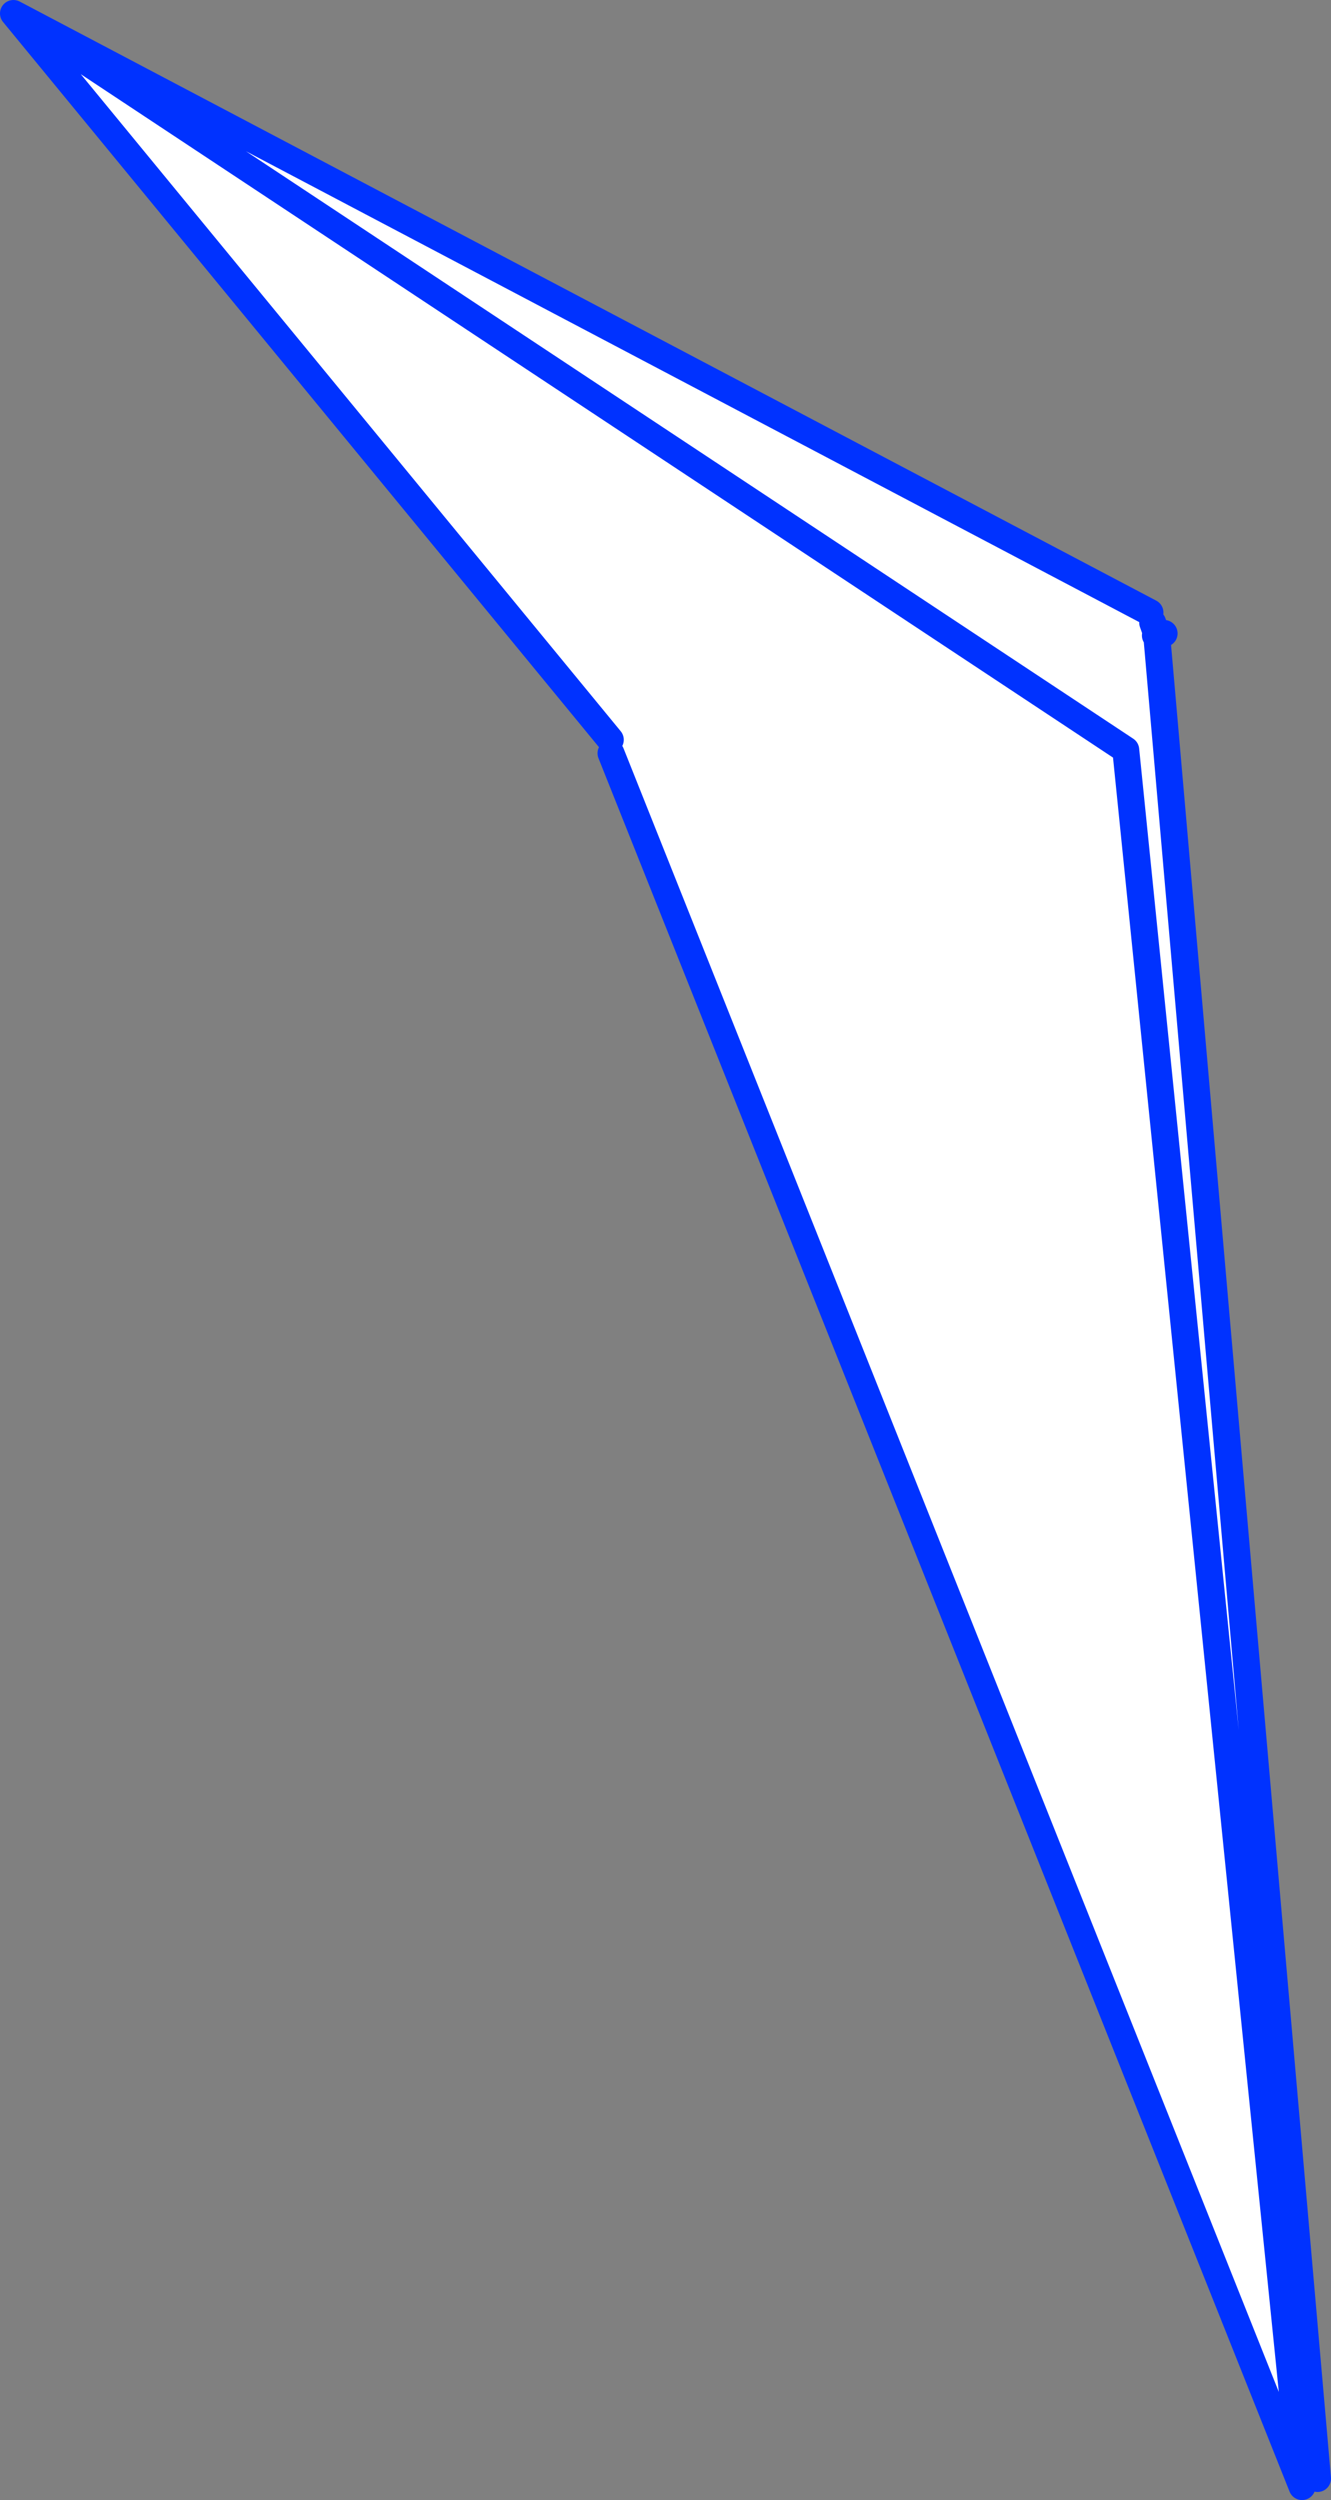
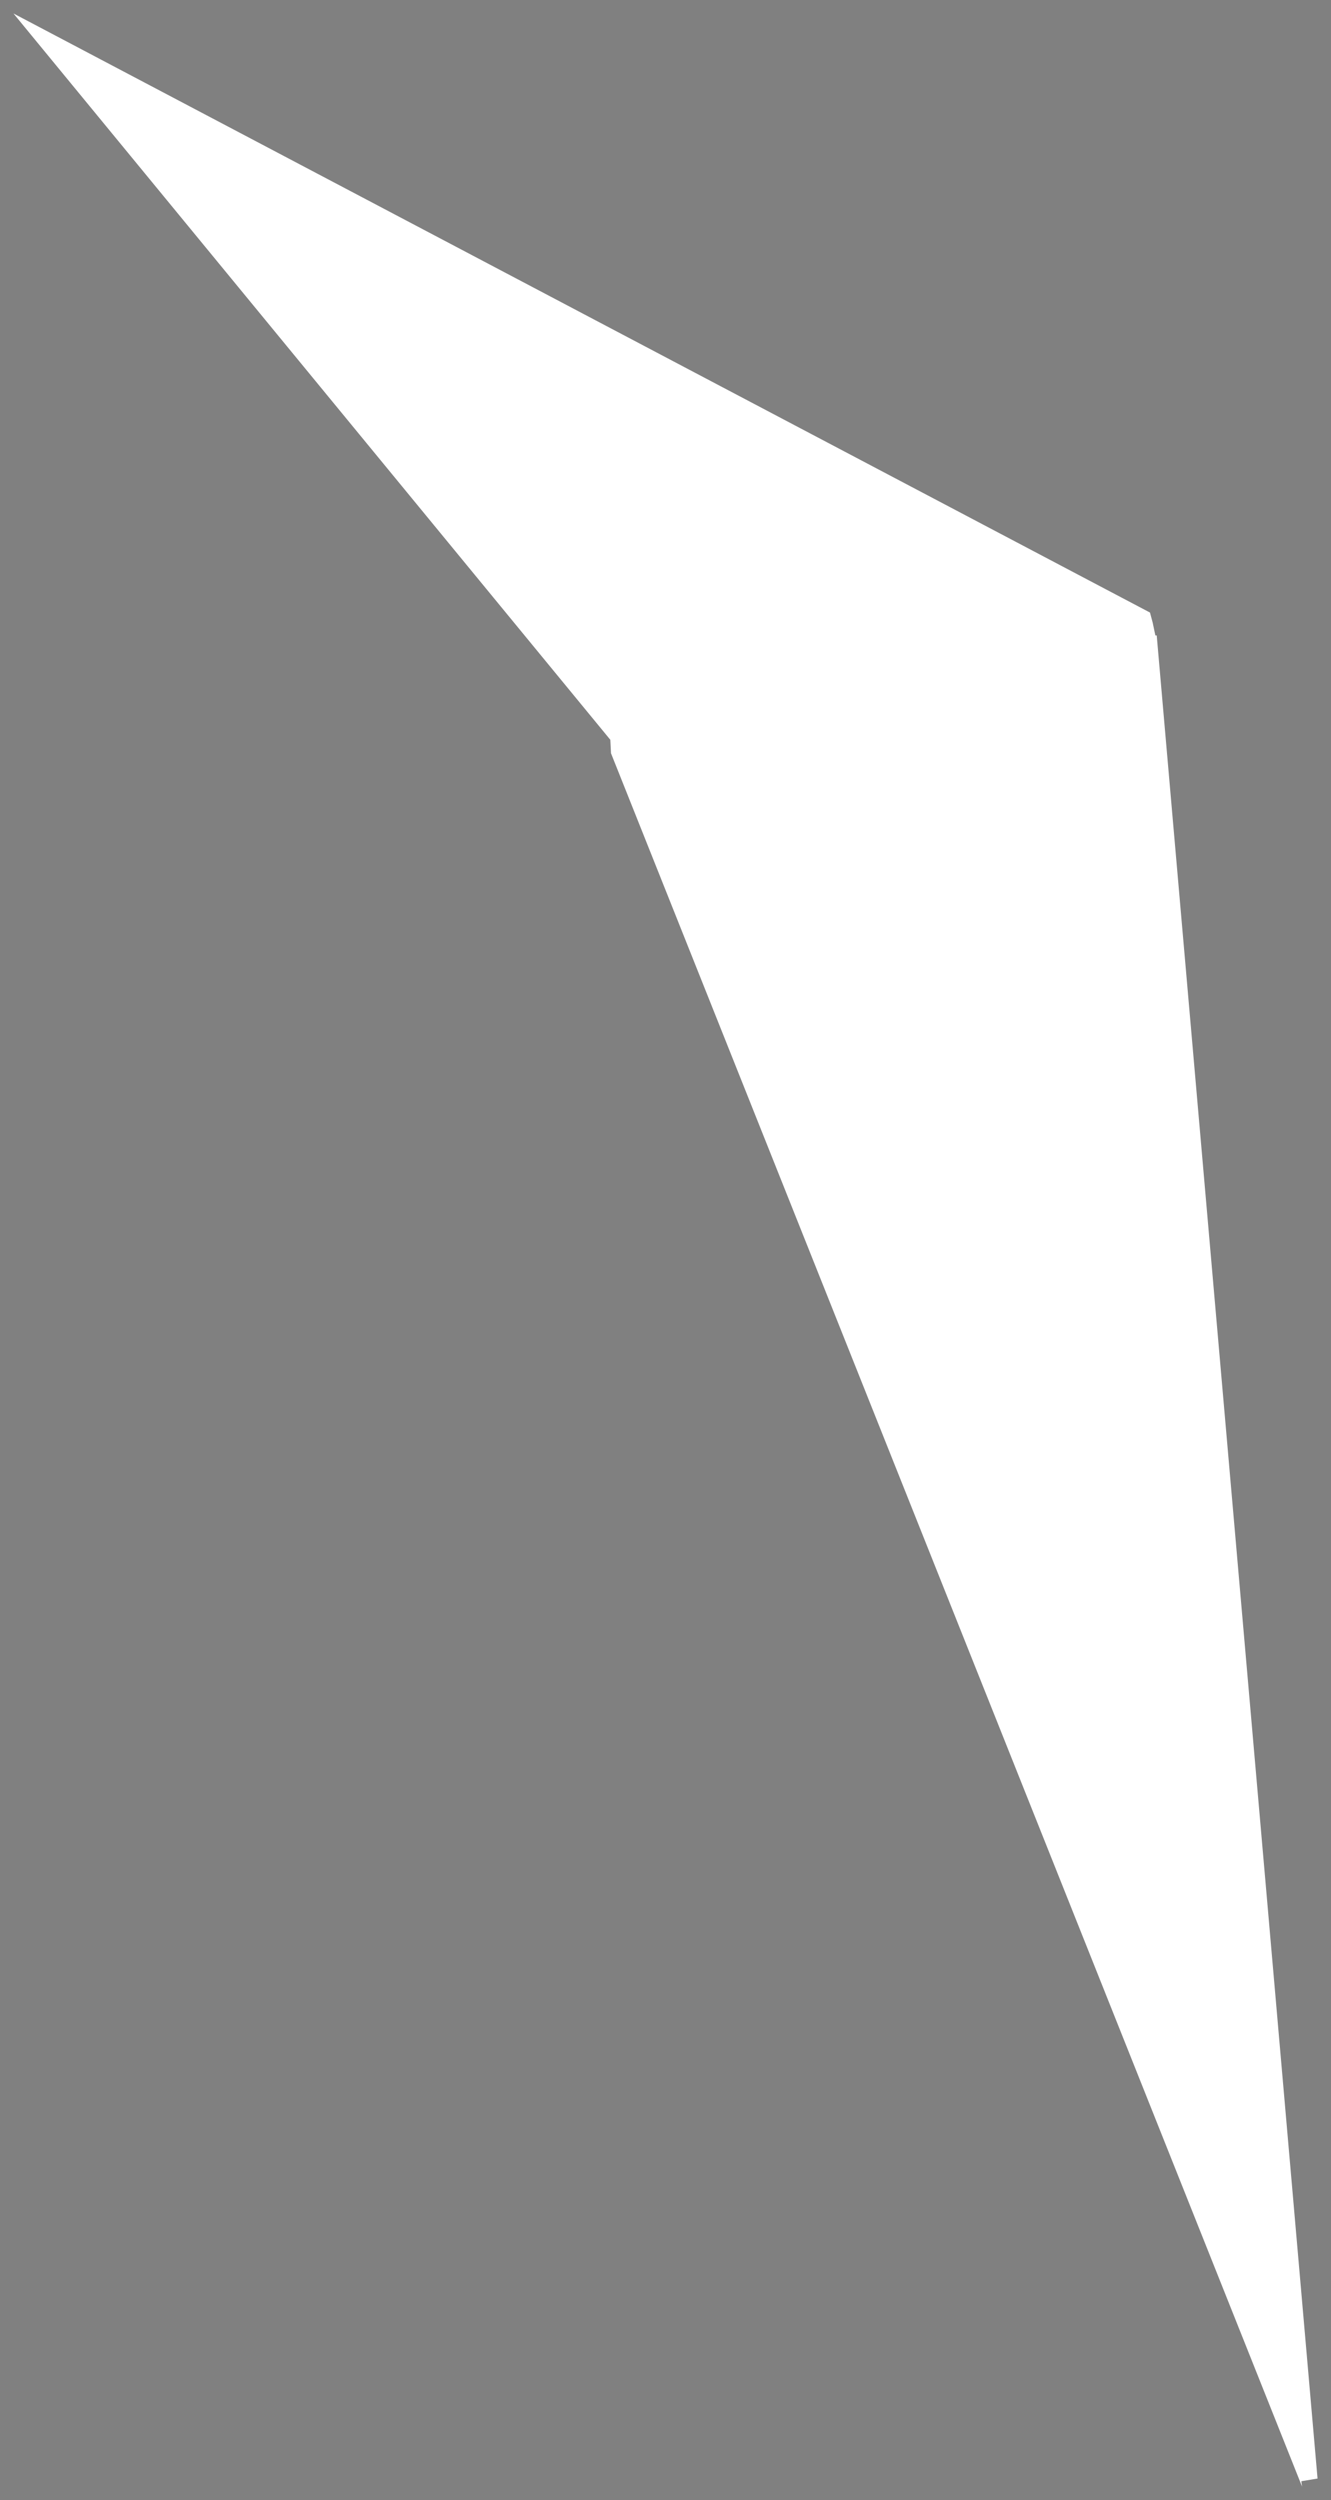
<svg xmlns="http://www.w3.org/2000/svg" height="185.7px" width="98.9px">
  <rect width="100%" height="100%" fill="#808080" stroke="none" />
  <g transform="matrix(1.0, 0.0, 0.0, 1.0, -257.0, -188.45)">
-     <path d="M342.45 233.95 L342.65 234.7 342.85 235.65 342.95 235.65 354.9 372.55 353.7 372.75 353.7 372.8 353.75 373.15 302.4 244.4 302.35 243.4 258.0 189.45 342.45 233.95 M353.7 372.75 L340.65 244.15 258.0 189.45 340.65 244.15 353.7 372.75" fill="#ffffff" fill-rule="evenodd" stroke="none" />
-     <path d="M342.65 234.7 L342.95 235.55 342.95 235.65 343.5 235.5 M342.85 235.65 L342.95 235.65 354.9 372.55 M353.7 372.75 L353.7 372.8 353.75 373.15 302.4 244.4 M302.35 243.4 L258.0 189.45 342.45 233.95 M258.0 189.45 L340.65 244.15 353.7 372.75" fill="none" stroke="#0032ff" stroke-linecap="round" stroke-linejoin="round" stroke-width="2.0" />
+     <path d="M342.45 233.95 L342.65 234.7 342.85 235.65 342.95 235.65 354.9 372.55 353.7 372.75 353.7 372.8 353.75 373.15 302.4 244.4 302.35 243.4 258.0 189.45 342.45 233.95 M353.7 372.75 " fill="#ffffff" fill-rule="evenodd" stroke="none" />
  </g>
</svg>